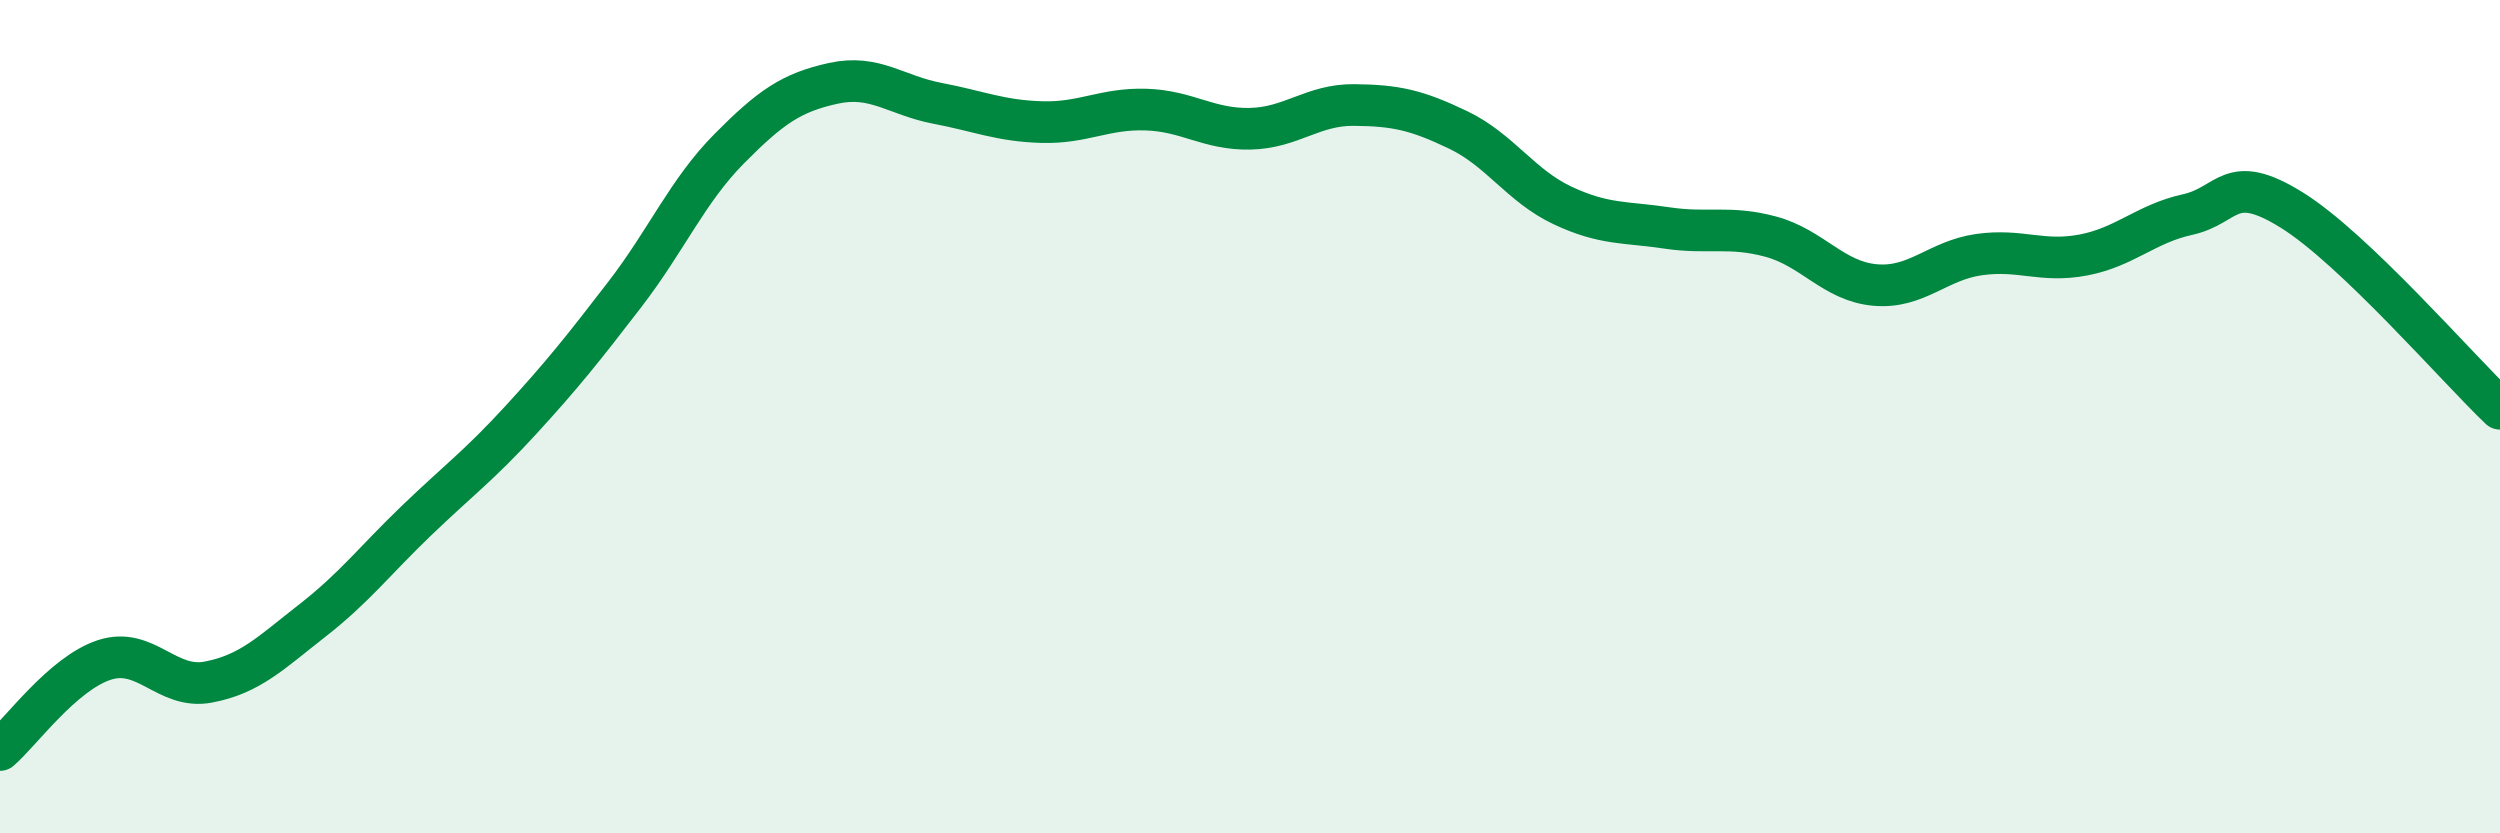
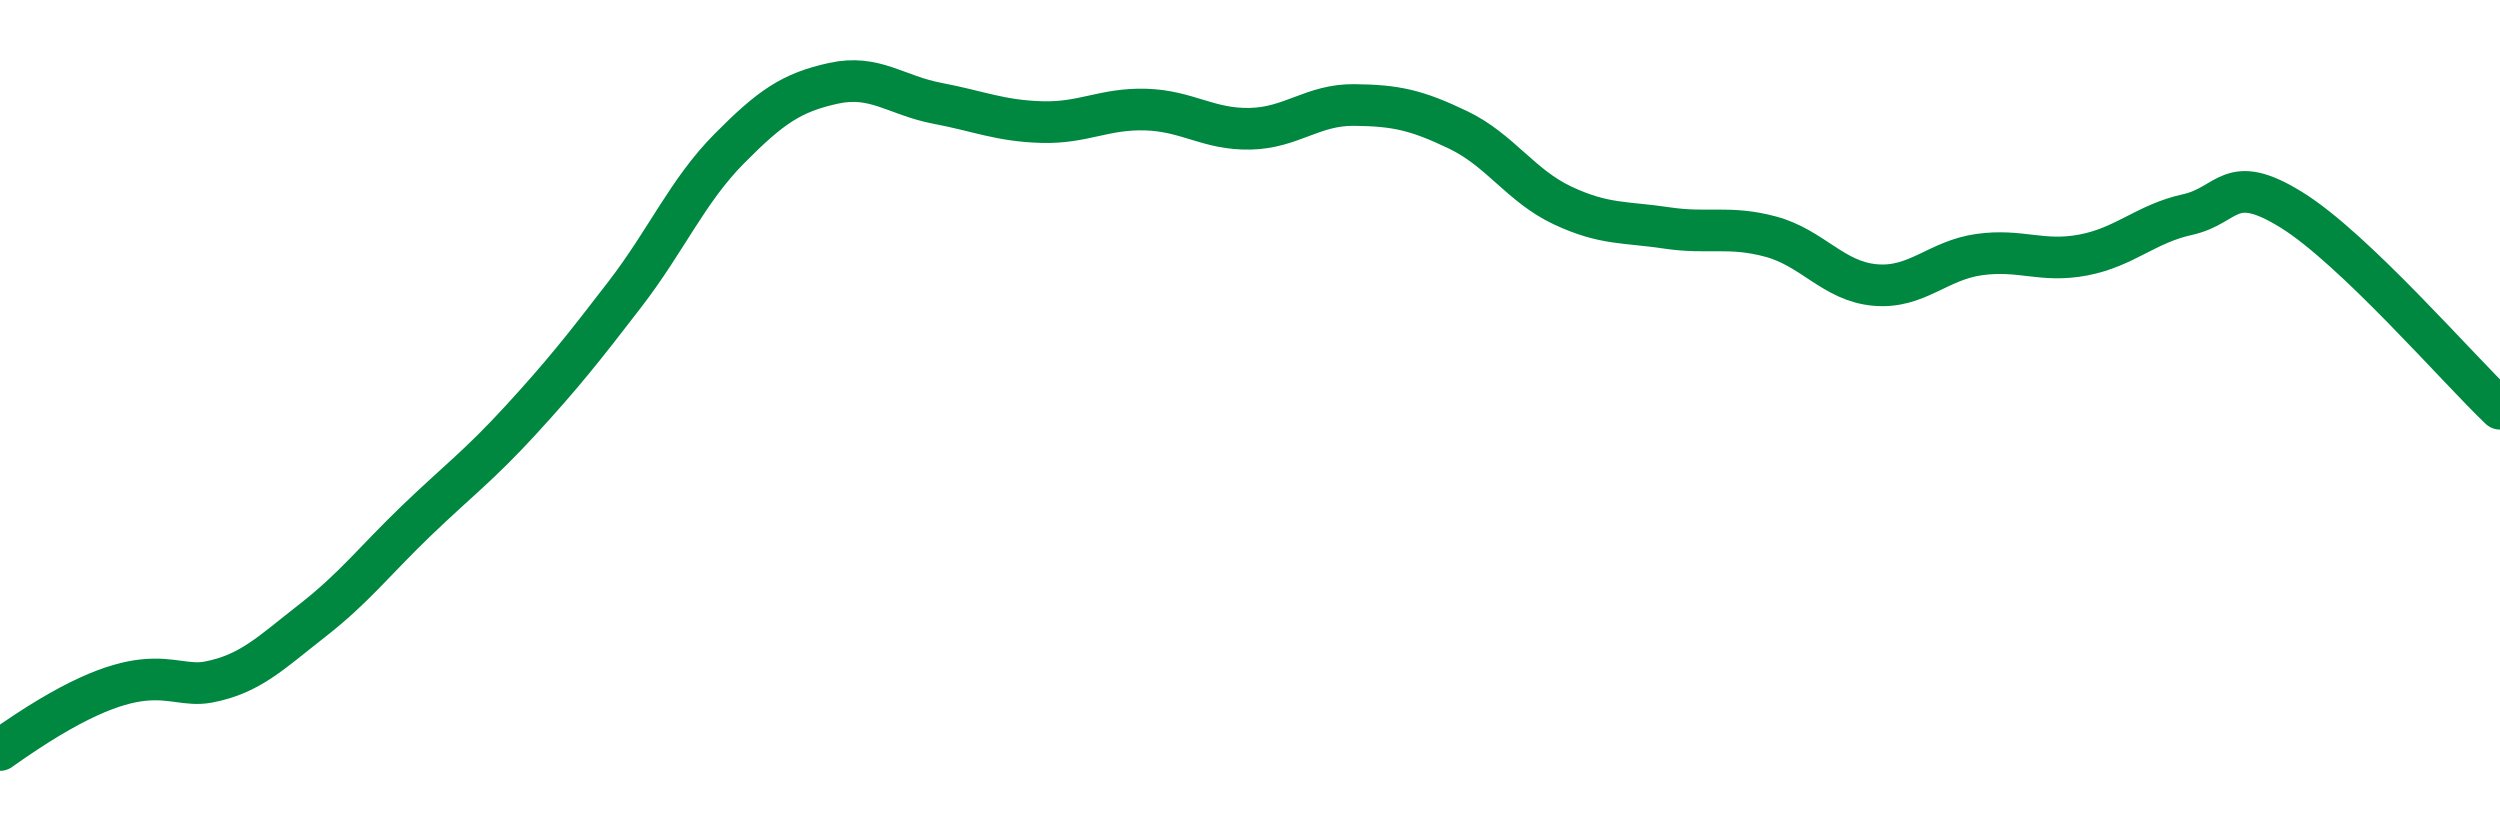
<svg xmlns="http://www.w3.org/2000/svg" width="60" height="20" viewBox="0 0 60 20">
-   <path d="M 0,18 C 0.5,17.57 1.5,16.17 2.5,15.84 C 3.5,15.51 4,16.56 5,16.37 C 6,16.18 6.5,15.67 7.5,14.89 C 8.5,14.11 9,13.45 10,12.49 C 11,11.53 11.5,11.17 12.5,10.08 C 13.5,8.99 14,8.36 15,7.06 C 16,5.76 16.5,4.58 17.5,3.57 C 18.5,2.56 19,2.22 20,2 C 21,1.78 21.5,2.29 22.5,2.48 C 23.5,2.67 24,2.9 25,2.93 C 26,2.96 26.5,2.6 27.5,2.63 C 28.5,2.66 29,3.11 30,3.09 C 31,3.07 31.5,2.51 32.5,2.52 C 33.5,2.53 34,2.64 35,3.12 C 36,3.6 36.5,4.46 37.5,4.93 C 38.5,5.4 39,5.32 40,5.47 C 41,5.62 41.5,5.41 42.5,5.68 C 43.5,5.95 44,6.75 45,6.84 C 46,6.93 46.5,6.25 47.5,6.11 C 48.5,5.97 49,6.31 50,6.12 C 51,5.93 51.5,5.37 52.5,5.15 C 53.5,4.93 53.5,4.11 55,5.04 C 56.5,5.97 59,8.86 60,9.81L60 20L0 20Z" fill="#008740" opacity="0.1" stroke-linecap="round" stroke-linejoin="round" />
-   <path d="M 0,18 C 0.5,17.57 1.5,16.17 2.5,15.84 C 3.5,15.51 4,16.56 5,16.37 C 6,16.18 6.5,15.67 7.5,14.89 C 8.5,14.11 9,13.45 10,12.49 C 11,11.53 11.5,11.17 12.5,10.08 C 13.5,8.99 14,8.36 15,7.06 C 16,5.76 16.5,4.58 17.5,3.57 C 18.5,2.56 19,2.22 20,2 C 21,1.78 21.5,2.29 22.5,2.48 C 23.5,2.67 24,2.9 25,2.93 C 26,2.96 26.5,2.6 27.5,2.63 C 28.5,2.66 29,3.11 30,3.09 C 31,3.07 31.5,2.51 32.5,2.52 C 33.5,2.53 34,2.64 35,3.12 C 36,3.6 36.5,4.46 37.5,4.93 C 38.5,5.4 39,5.32 40,5.47 C 41,5.62 41.5,5.41 42.5,5.68 C 43.5,5.95 44,6.75 45,6.84 C 46,6.93 46.5,6.25 47.5,6.11 C 48.5,5.97 49,6.31 50,6.12 C 51,5.93 51.5,5.37 52.5,5.15 C 53.5,4.93 53.5,4.11 55,5.04 C 56.5,5.97 59,8.86 60,9.81" stroke="#008740" stroke-width="1" fill="none" stroke-linecap="round" stroke-linejoin="round" />
+   <path d="M 0,18 C 3.5,15.51 4,16.56 5,16.37 C 6,16.18 6.5,15.67 7.5,14.89 C 8.5,14.11 9,13.45 10,12.49 C 11,11.53 11.5,11.17 12.5,10.08 C 13.5,8.99 14,8.36 15,7.06 C 16,5.76 16.5,4.58 17.5,3.57 C 18.5,2.56 19,2.22 20,2 C 21,1.78 21.5,2.29 22.5,2.48 C 23.5,2.67 24,2.9 25,2.93 C 26,2.96 26.5,2.6 27.5,2.63 C 28.5,2.66 29,3.11 30,3.09 C 31,3.07 31.5,2.51 32.5,2.52 C 33.5,2.53 34,2.64 35,3.12 C 36,3.6 36.5,4.46 37.5,4.93 C 38.5,5.4 39,5.32 40,5.47 C 41,5.62 41.5,5.41 42.5,5.68 C 43.5,5.95 44,6.75 45,6.84 C 46,6.93 46.5,6.25 47.5,6.11 C 48.5,5.97 49,6.31 50,6.12 C 51,5.93 51.5,5.37 52.5,5.15 C 53.5,4.93 53.5,4.11 55,5.04 C 56.5,5.97 59,8.86 60,9.81" stroke="#008740" stroke-width="1" fill="none" stroke-linecap="round" stroke-linejoin="round" />
</svg>